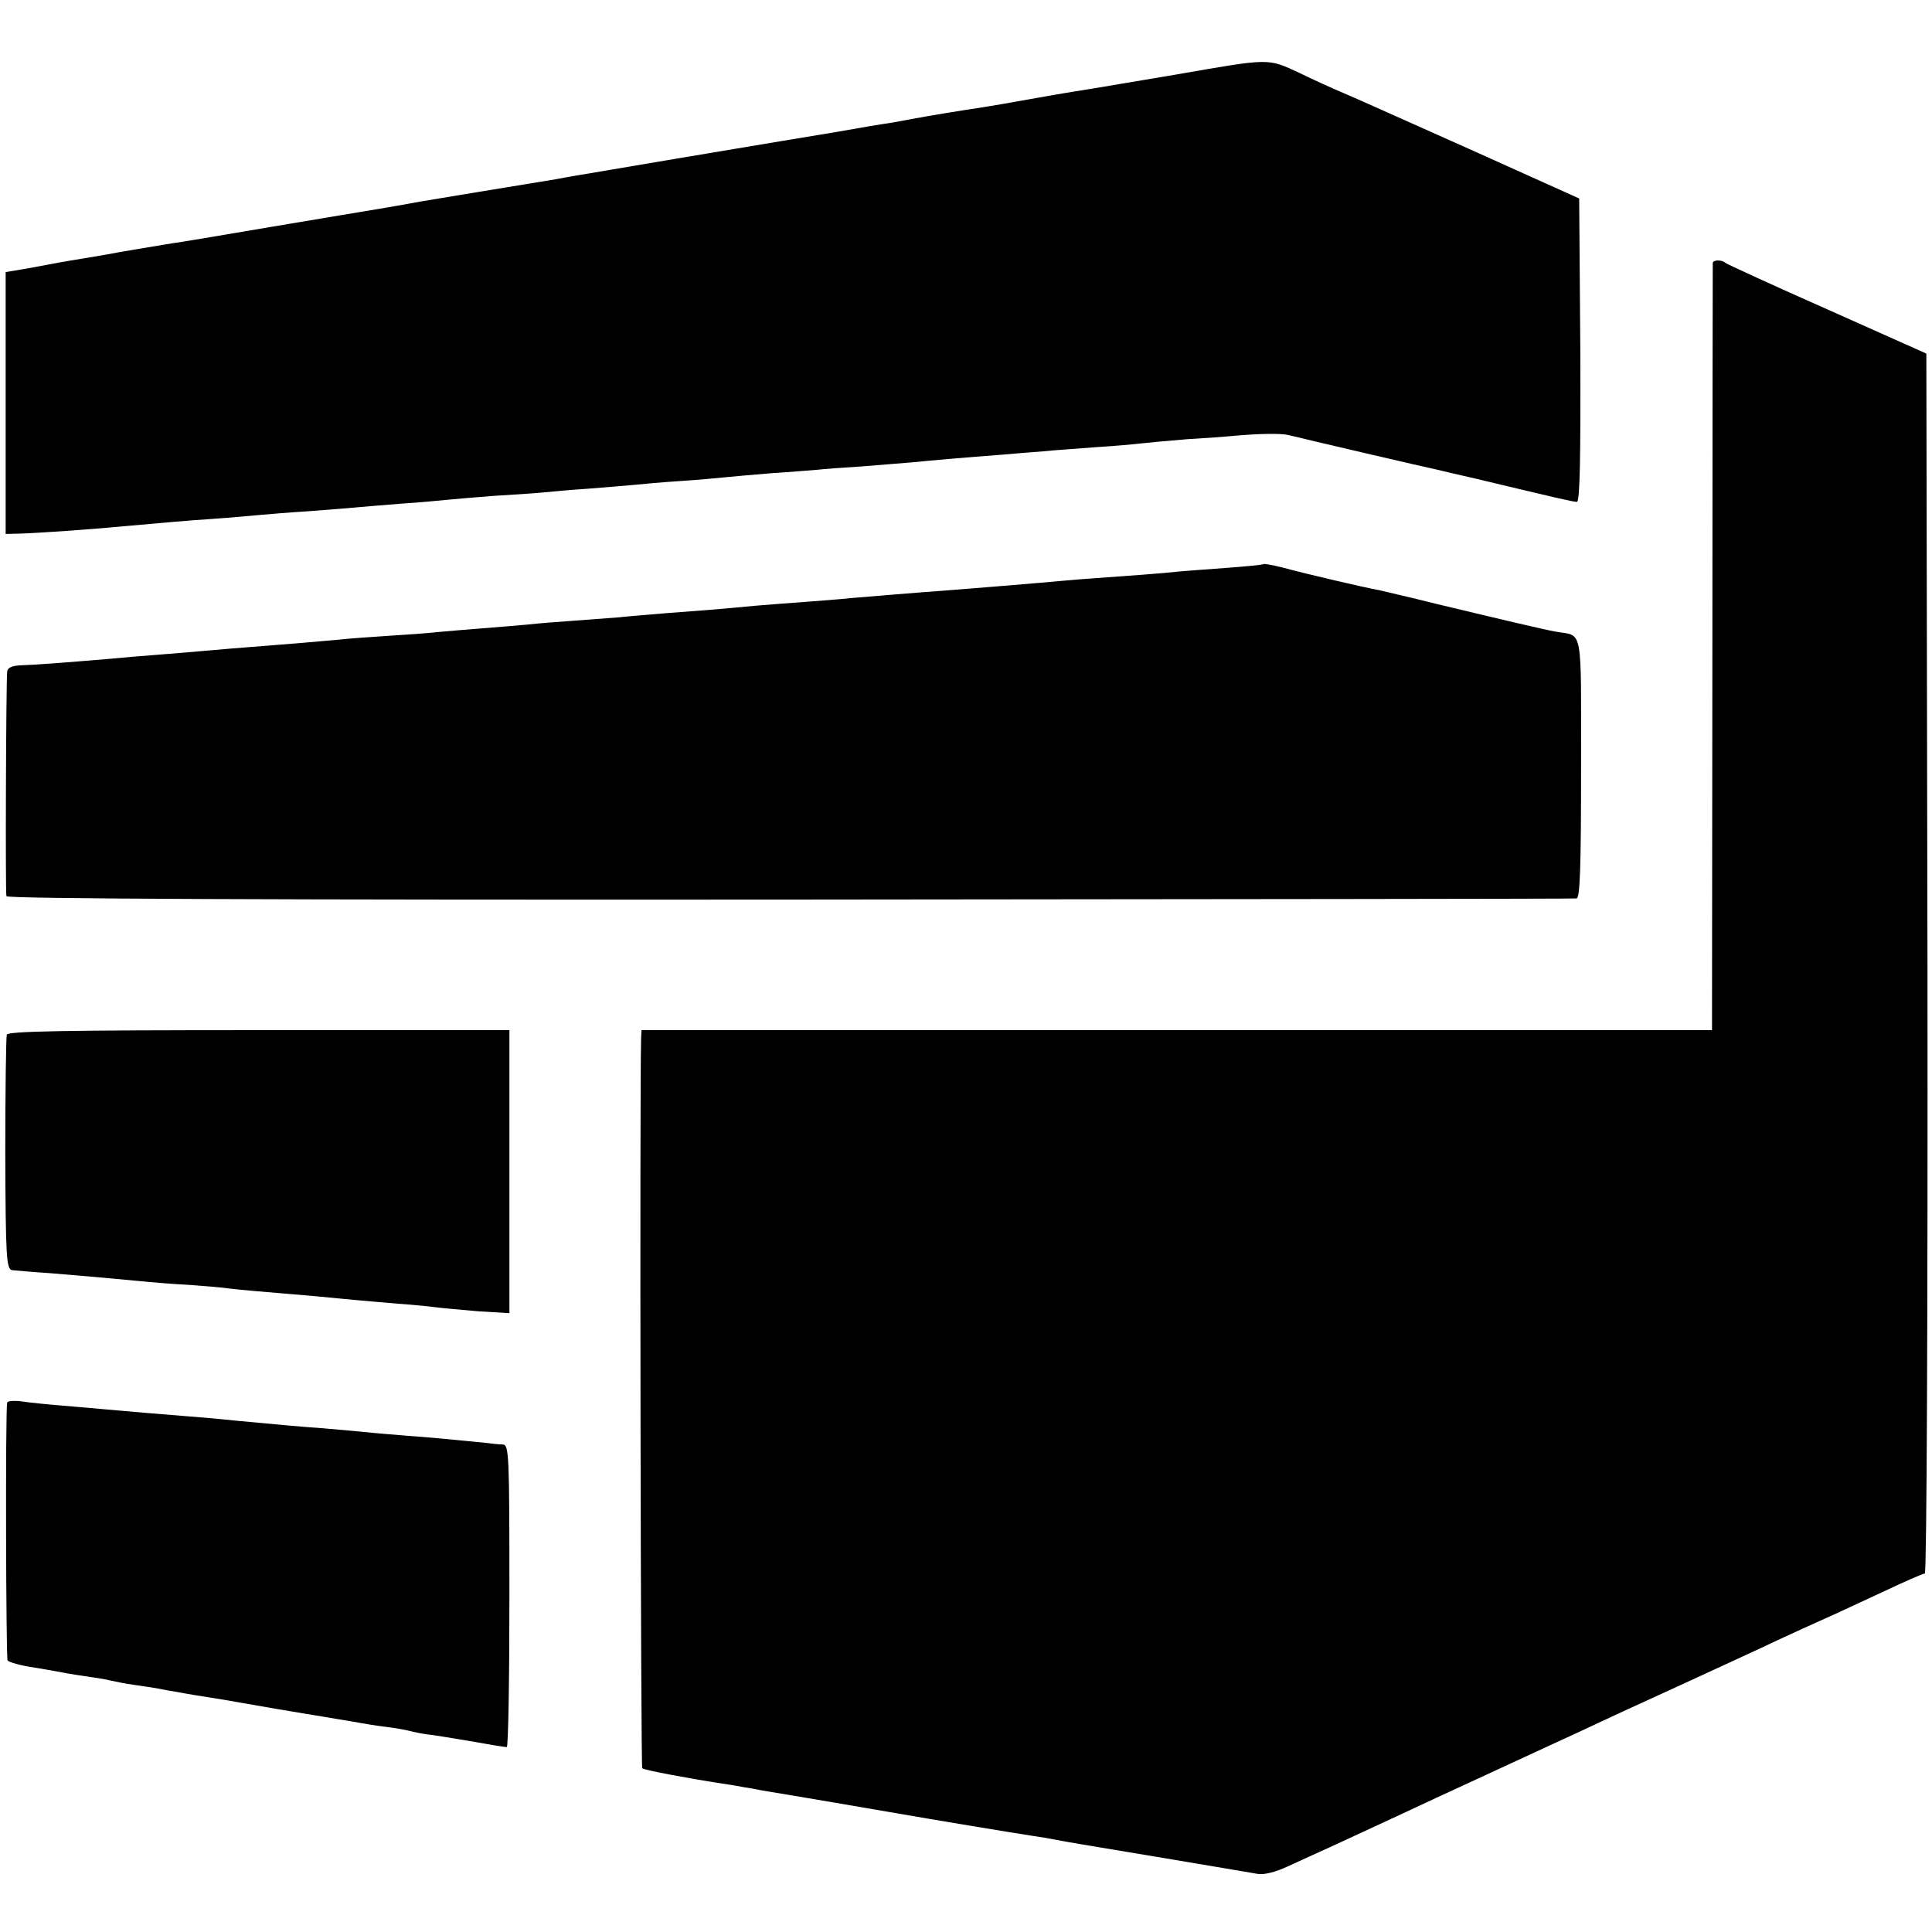
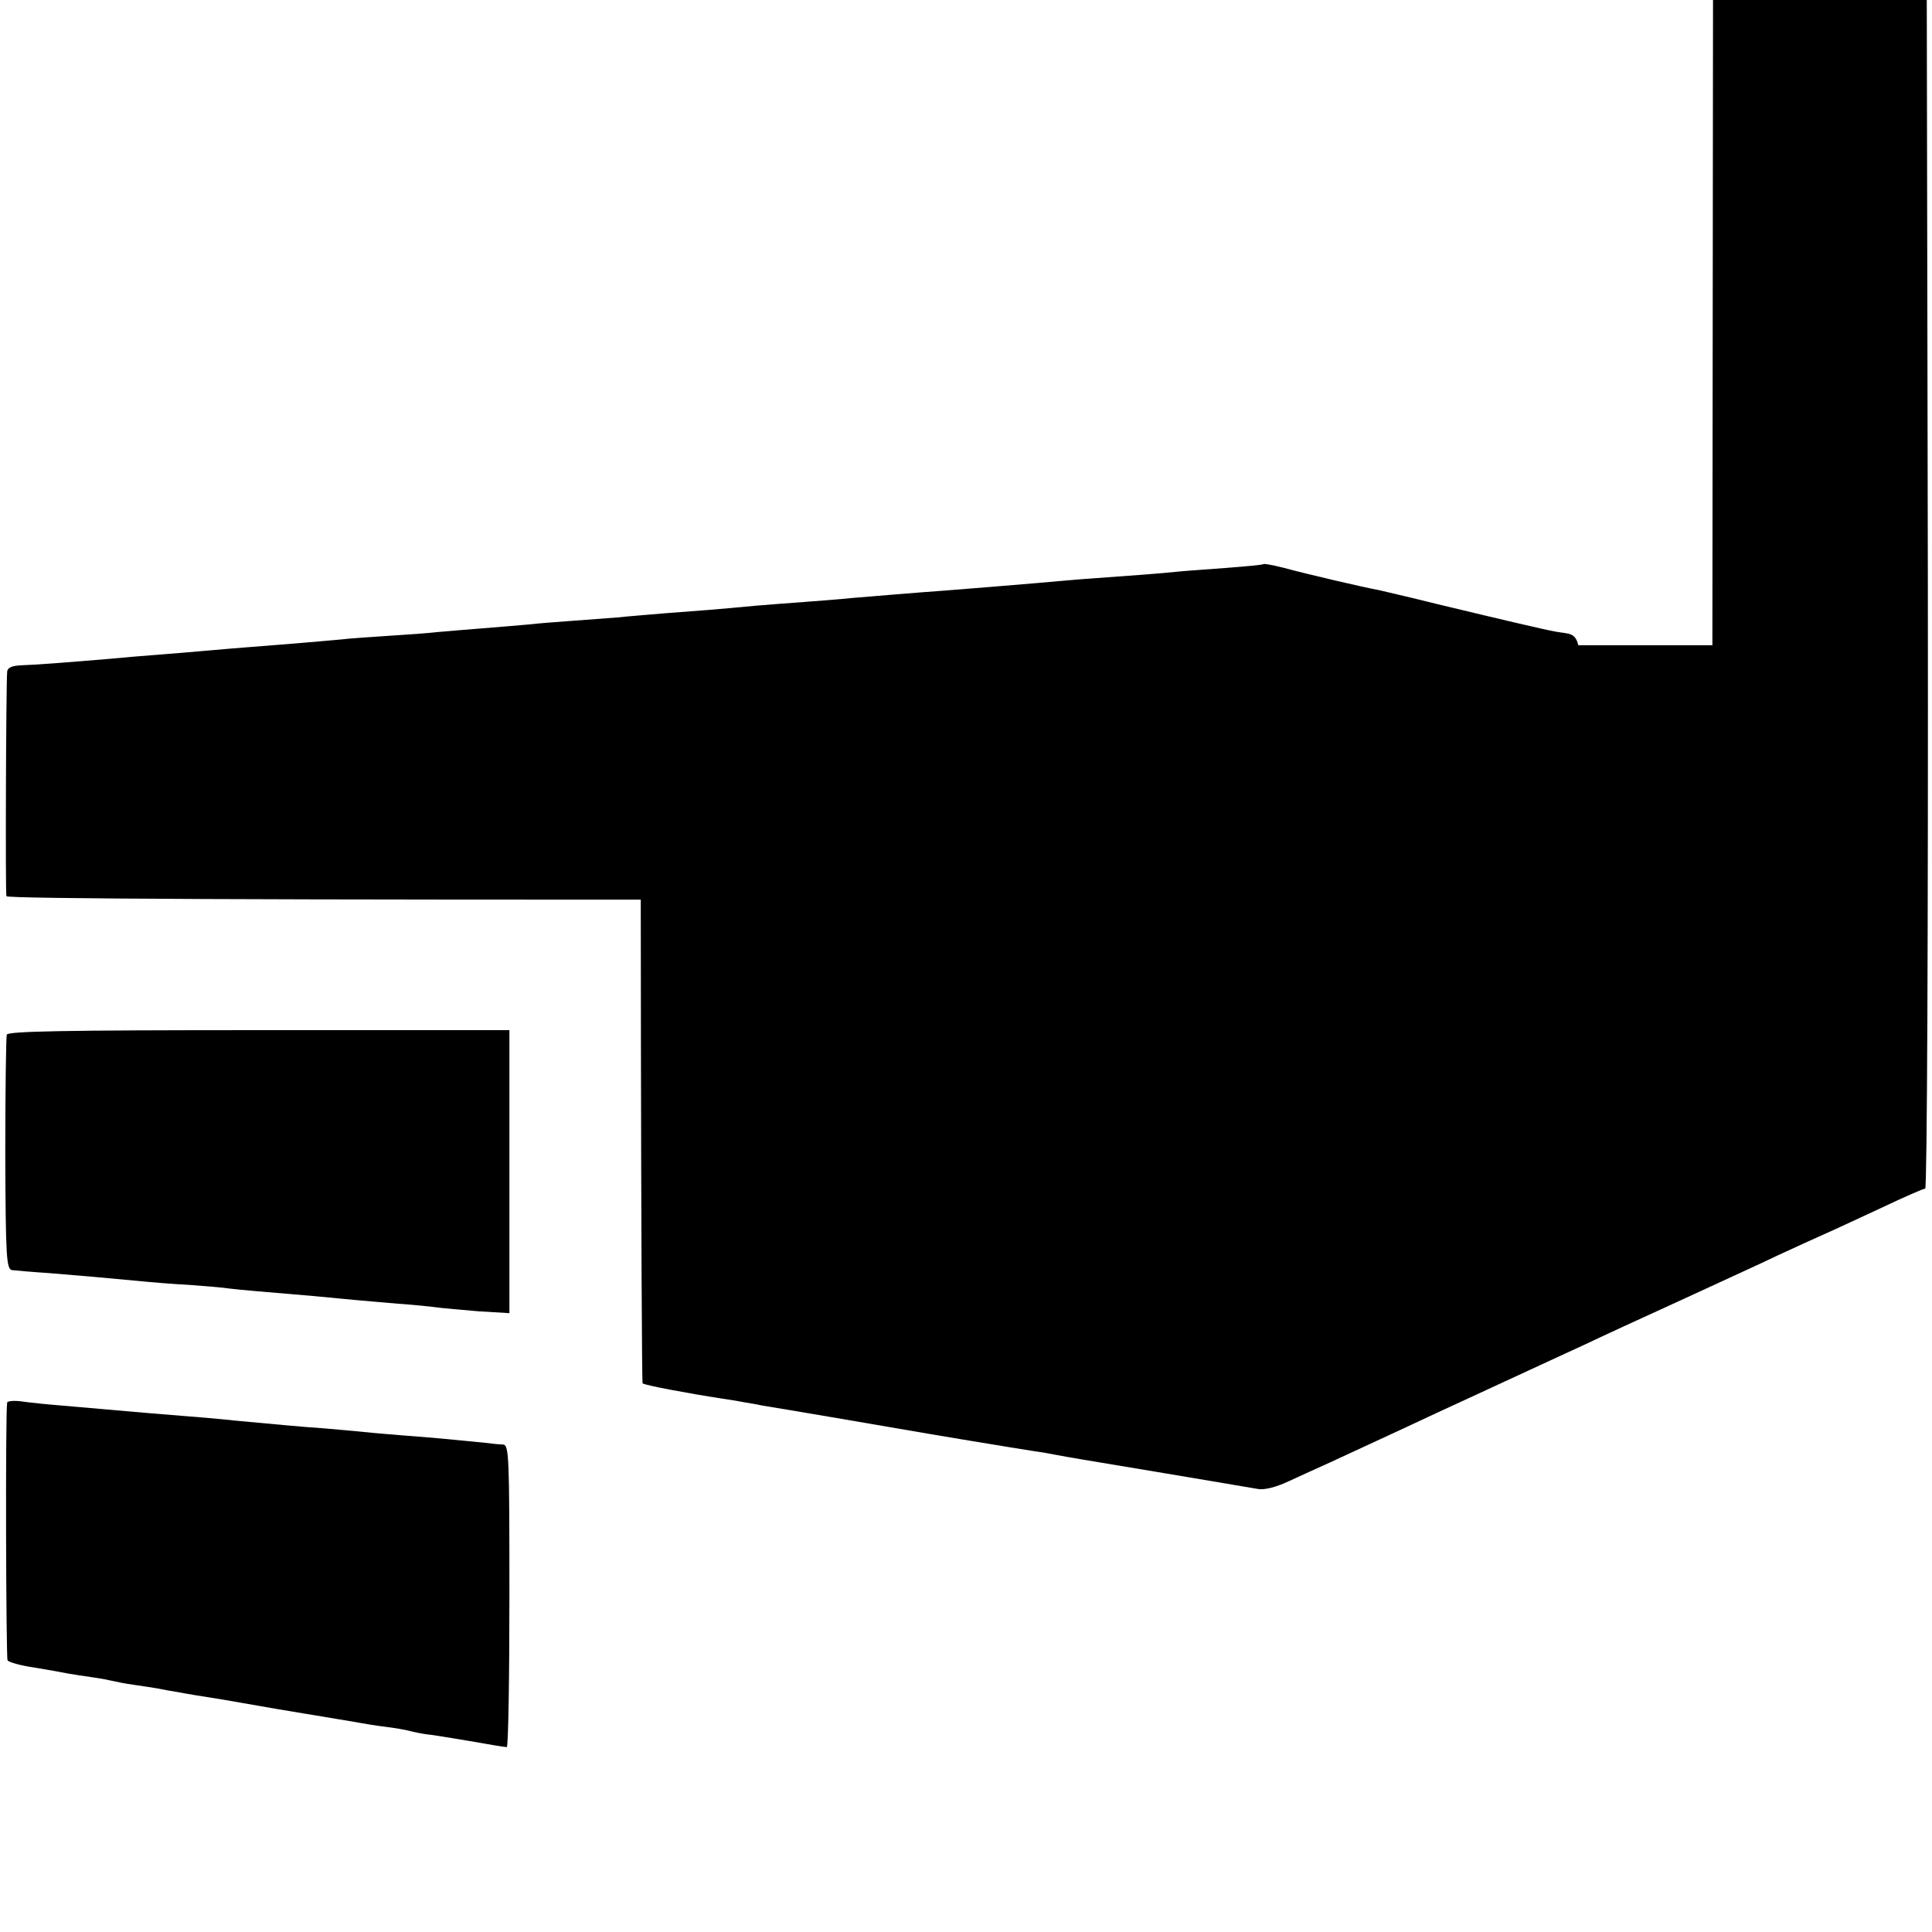
<svg xmlns="http://www.w3.org/2000/svg" version="1.0" width="512pt" height="512pt" viewBox="0 0 512 512" preserveAspectRatio="xMidYMid meet">
  <g transform="translate(0,512) scale(0.1,-0.1)" fill="#000000" stroke="none">
-     <path d="M3120 4923 c-102 -17 -201 -34 -220 -37 -19 -3 -89 -14 -155 -26 -66 -12 -131 -23 -145 -25 -36 -5 -151 -24 -176 -29 -12 -2 -39 -7 -60 -11 -22 -3 -88 -14 -149 -25 -60 -10 -126 -21 -145 -24 -19 -3 -143 -24 -275 -46 -132 -22 -252 -43 -267 -45 -16 -3 -40 -7 -55 -10 -75 -12 -340 -56 -358 -59 -33 -6 -88 -16 -120 -21 -16 -3 -140 -23 -275 -46 -135 -23 -254 -43 -265 -44 -29 -5 -147 -24 -170 -29 -11 -2 -40 -7 -65 -11 -25 -4 -54 -9 -65 -11 -11 -2 -47 -9 -80 -15 l-60 -10 0 -347 0 -347 40 1 c40 1 186 11 280 20 114 10 154 14 230 19 44 3 98 8 120 10 22 2 81 7 130 10 50 4 106 8 125 10 19 2 73 6 120 10 47 3 101 8 120 10 19 2 78 7 130 11 52 3 111 7 130 9 19 2 73 7 120 10 47 4 101 8 120 10 19 2 73 7 120 10 47 3 101 8 120 10 19 2 76 7 125 11 50 3 104 8 120 9 17 2 71 6 120 9 50 4 110 9 135 11 49 5 142 13 235 20 33 3 83 7 110 9 28 3 91 7 140 11 50 3 104 8 120 10 17 2 71 7 120 11 50 3 106 7 125 9 66 6 125 7 145 2 31 -8 378 -89 395 -92 8 -2 54 -13 103 -24 213 -51 256 -61 266 -61 8 0 10 118 9 402 l-3 402 -291 131 c-160 71 -310 139 -335 149 -24 10 -77 34 -116 53 -84 39 -76 39 -323 -4z" />
-     <path d="M4539 4423 c0 -5 -1 -464 -1 -1020 l-1 -1013 -1419 0 -1418 0 -1 -22 c-4 -142 -1 -1930 3 -1934 5 -5 123 -27 208 -40 19 -3 46 -7 60 -10 14 -2 36 -6 50 -9 39 -6 332 -56 360 -61 79 -14 321 -54 355 -59 22 -3 51 -8 65 -11 37 -7 56 -10 290 -49 118 -20 227 -38 243 -41 17 -3 48 5 80 20 28 13 79 36 112 51 75 35 176 81 280 130 44 20 132 61 195 90 63 29 151 70 195 90 44 21 161 75 260 120 99 46 214 98 255 118 41 19 98 45 125 57 28 12 97 45 154 71 57 27 107 49 112 49 5 0 8 676 7 1616 l-3 1617 -262 117 c-145 64 -266 120 -270 123 -9 9 -33 9 -34 0z" />
+     <path d="M4539 4423 l-1 -1013 -1419 0 -1418 0 -1 -22 c-4 -142 -1 -1930 3 -1934 5 -5 123 -27 208 -40 19 -3 46 -7 60 -10 14 -2 36 -6 50 -9 39 -6 332 -56 360 -61 79 -14 321 -54 355 -59 22 -3 51 -8 65 -11 37 -7 56 -10 290 -49 118 -20 227 -38 243 -41 17 -3 48 5 80 20 28 13 79 36 112 51 75 35 176 81 280 130 44 20 132 61 195 90 63 29 151 70 195 90 44 21 161 75 260 120 99 46 214 98 255 118 41 19 98 45 125 57 28 12 97 45 154 71 57 27 107 49 112 49 5 0 8 676 7 1616 l-3 1617 -262 117 c-145 64 -266 120 -270 123 -9 9 -33 9 -34 0z" />
    <path d="M3348 3625 c-2 -2 -46 -6 -98 -10 -52 -4 -111 -8 -130 -10 -34 -4 -129 -11 -255 -20 -33 -3 -85 -7 -115 -10 -70 -6 -181 -15 -245 -20 -70 -5 -191 -15 -250 -20 -27 -3 -81 -7 -120 -10 -38 -3 -97 -7 -130 -10 -105 -10 -158 -14 -240 -20 -44 -4 -100 -8 -125 -11 -25 -2 -79 -6 -120 -9 -41 -3 -95 -7 -120 -10 -25 -2 -79 -7 -120 -10 -41 -3 -95 -8 -120 -10 -25 -3 -83 -7 -130 -10 -47 -3 -105 -7 -130 -10 -25 -2 -76 -7 -115 -10 -176 -14 -203 -16 -245 -20 -25 -2 -79 -7 -120 -10 -41 -3 -100 -8 -130 -11 -107 -9 -195 -16 -232 -17 -26 -1 -38 -6 -39 -17 -3 -36 -5 -586 -2 -595 2 -7 701 -10 2076 -9 1139 1 2078 2 2085 3 9 1 12 77 12 345 0 384 6 349 -67 362 -33 6 -143 32 -318 74 -71 18 -139 33 -150 36 -35 6 -198 44 -252 59 -28 7 -53 12 -55 10z" />
    <path d="M18 2378 c-2 -7 -4 -150 -4 -317 1 -275 3 -304 18 -307 9 -1 54 -5 100 -8 86 -7 143 -12 238 -21 30 -3 89 -8 130 -10 41 -3 91 -7 110 -10 34 -4 72 -7 225 -20 39 -4 86 -8 105 -10 19 -2 71 -6 115 -10 44 -3 91 -8 105 -10 14 -2 62 -6 107 -10 l83 -5 0 375 0 375 -664 0 c-522 0 -665 -3 -668 -12z" />
    <path d="M19 1403 c-5 -27 -3 -676 1 -683 3 -5 35 -14 70 -19 36 -6 76 -13 90 -16 13 -2 42 -7 65 -10 22 -3 47 -8 55 -10 8 -2 33 -7 55 -10 23 -3 52 -8 65 -10 14 -3 36 -7 50 -9 14 -3 68 -12 120 -20 52 -9 104 -18 115 -20 11 -2 40 -7 65 -11 25 -4 52 -9 60 -10 8 -1 35 -6 60 -10 25 -4 54 -9 65 -11 11 -2 40 -7 65 -10 25 -3 54 -8 65 -11 11 -3 31 -7 45 -9 14 -1 66 -10 115 -18 50 -9 93 -16 98 -16 4 0 7 180 7 400 0 374 -1 400 -17 402 -10 0 -29 2 -43 4 -90 9 -153 15 -210 19 -36 3 -87 7 -115 10 -27 3 -77 7 -110 10 -60 4 -120 10 -229 20 -57 6 -81 8 -231 20 -38 3 -90 8 -115 10 -25 2 -76 7 -115 10 -38 3 -87 8 -107 11 -21 3 -39 1 -39 -3z" />
  </g>
</svg>